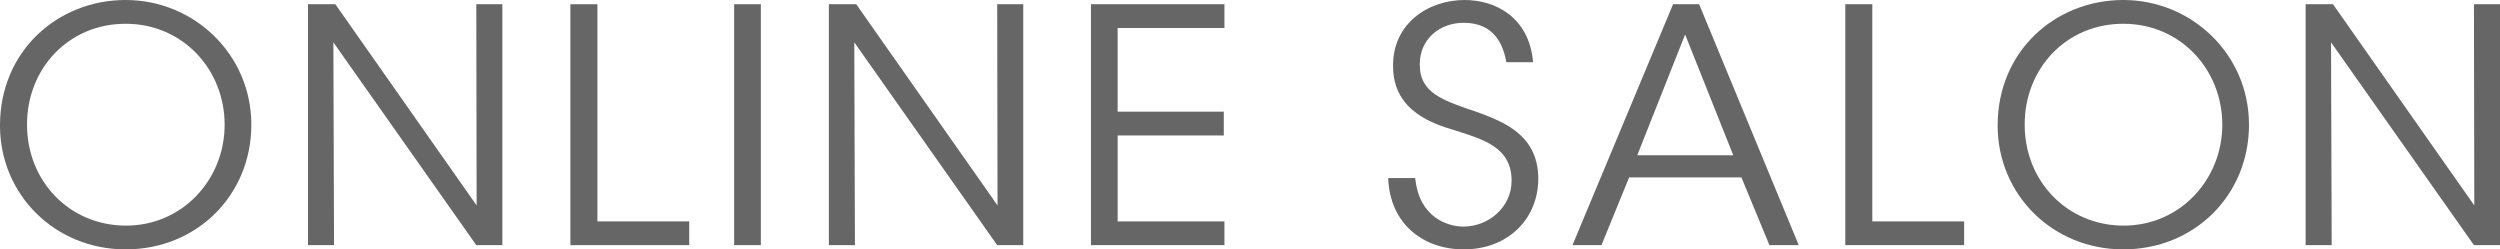
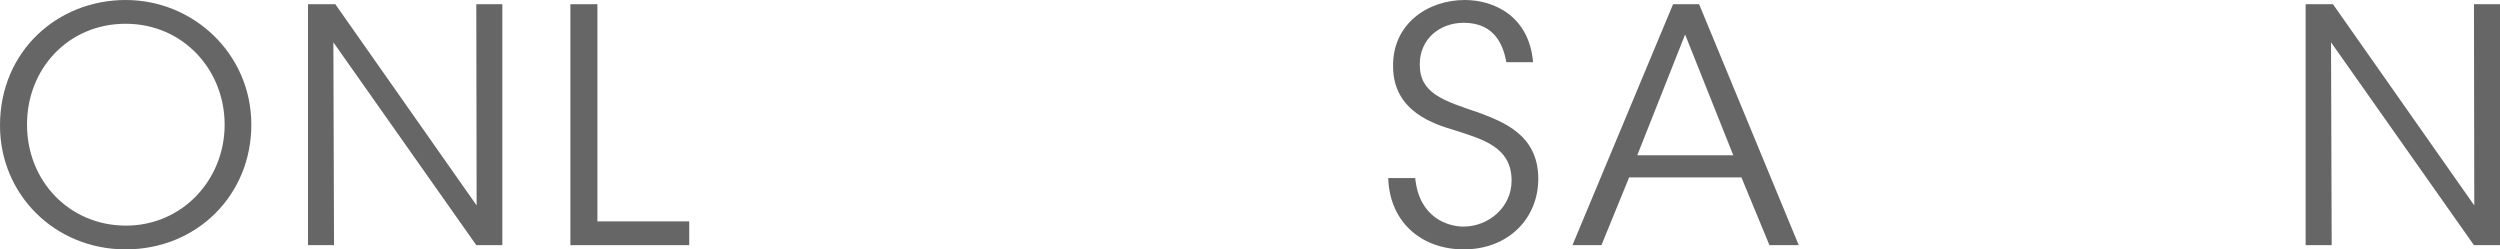
<svg xmlns="http://www.w3.org/2000/svg" id="_レイヤー_2" width="153.58" height="15.32" viewBox="0 0 153.58 15.32">
  <g id="_レイヤー_1-2">
    <g>
      <path d="M0,7.7C0,3.14,3.54,0,7.72,0s7.72,3.32,7.72,7.66-3.36,7.66-7.72,7.66S0,11.94,0,7.72v-.02Zm1.66-.04c0,3.48,2.62,6.2,6.08,6.2s6.06-2.82,6.06-6.2S11.24,1.46,7.72,1.46,1.66,4.22,1.66,7.64v.02Z" style="fill:#666;" />
      <path d="M29.28,12.62l-.02-12.36h1.6V15.06h-1.6L20.48,2.6l.04,12.46h-1.6V.26h1.68l8.68,12.36Z" style="fill:#666;" />
      <path d="M35.04,.26h1.66V13.6h5.64v1.46h-7.3V.26Z" style="fill:#666;" />
-       <path d="M45.1,.26h1.64V15.06h-1.64V.26Z" style="fill:#666;" />
-       <path d="M61.28,12.62l-.02-12.36h1.6V15.06h-1.6L52.48,2.6l.04,12.46h-1.6V.26h1.68l8.68,12.36Z" style="fill:#666;" />
-       <path d="M67.02,.26h8.2V1.72h-6.56V6.86h6.52v1.46h-6.52v5.28h6.56v1.46h-8.2V.26Z" style="fill:#666;" />
      <path d="M86.94,10.94c.24,2.46,2.04,2.98,2.96,2.98,1.54,0,2.96-1.18,2.96-2.82,0-2.08-1.78-2.54-3.5-3.1-1.2-.36-3.78-1.12-3.78-3.92-.04-2.62,2.14-4.08,4.4-4.08,1.84,0,3.96,1.02,4.2,3.82h-1.64c-.18-.96-.66-2.42-2.62-2.42-1.48,0-2.7,1-2.7,2.54-.02,1.8,1.44,2.24,3.68,3,1.4,.54,3.6,1.32,3.6,4.04,0,2.42-1.82,4.34-4.58,4.34-2.48,0-4.54-1.56-4.64-4.38h1.66Z" style="fill:#666;" />
      <path d="M98.38,15.06h-1.78L102.78,.26h1.6l6.12,14.8h-1.8l-1.72-4.16h-6.9l-1.7,4.16Zm5.14-12.94l-2.94,7.42h5.9l-2.96-7.42Z" style="fill:#666;" />
-       <path d="M113.36,.26h1.66V13.6h5.64v1.46h-7.3V.26Z" style="fill:#666;" />
-       <path d="M122.72,7.7c0-4.56,3.54-7.7,7.72-7.7s7.72,3.32,7.72,7.66-3.36,7.66-7.72,7.66-7.72-3.38-7.72-7.6v-.02Zm1.66-.04c0,3.48,2.62,6.2,6.08,6.2s6.06-2.82,6.06-6.2-2.56-6.2-6.08-6.2-6.06,2.76-6.06,6.18v.02Z" style="fill:#666;" />
      <path d="M152,12.62l-.02-12.36h1.6V15.06h-1.6l-8.78-12.46,.04,12.46h-1.6V.26h1.68l8.68,12.36Z" style="fill:#666;" />
    </g>
  </g>
</svg>